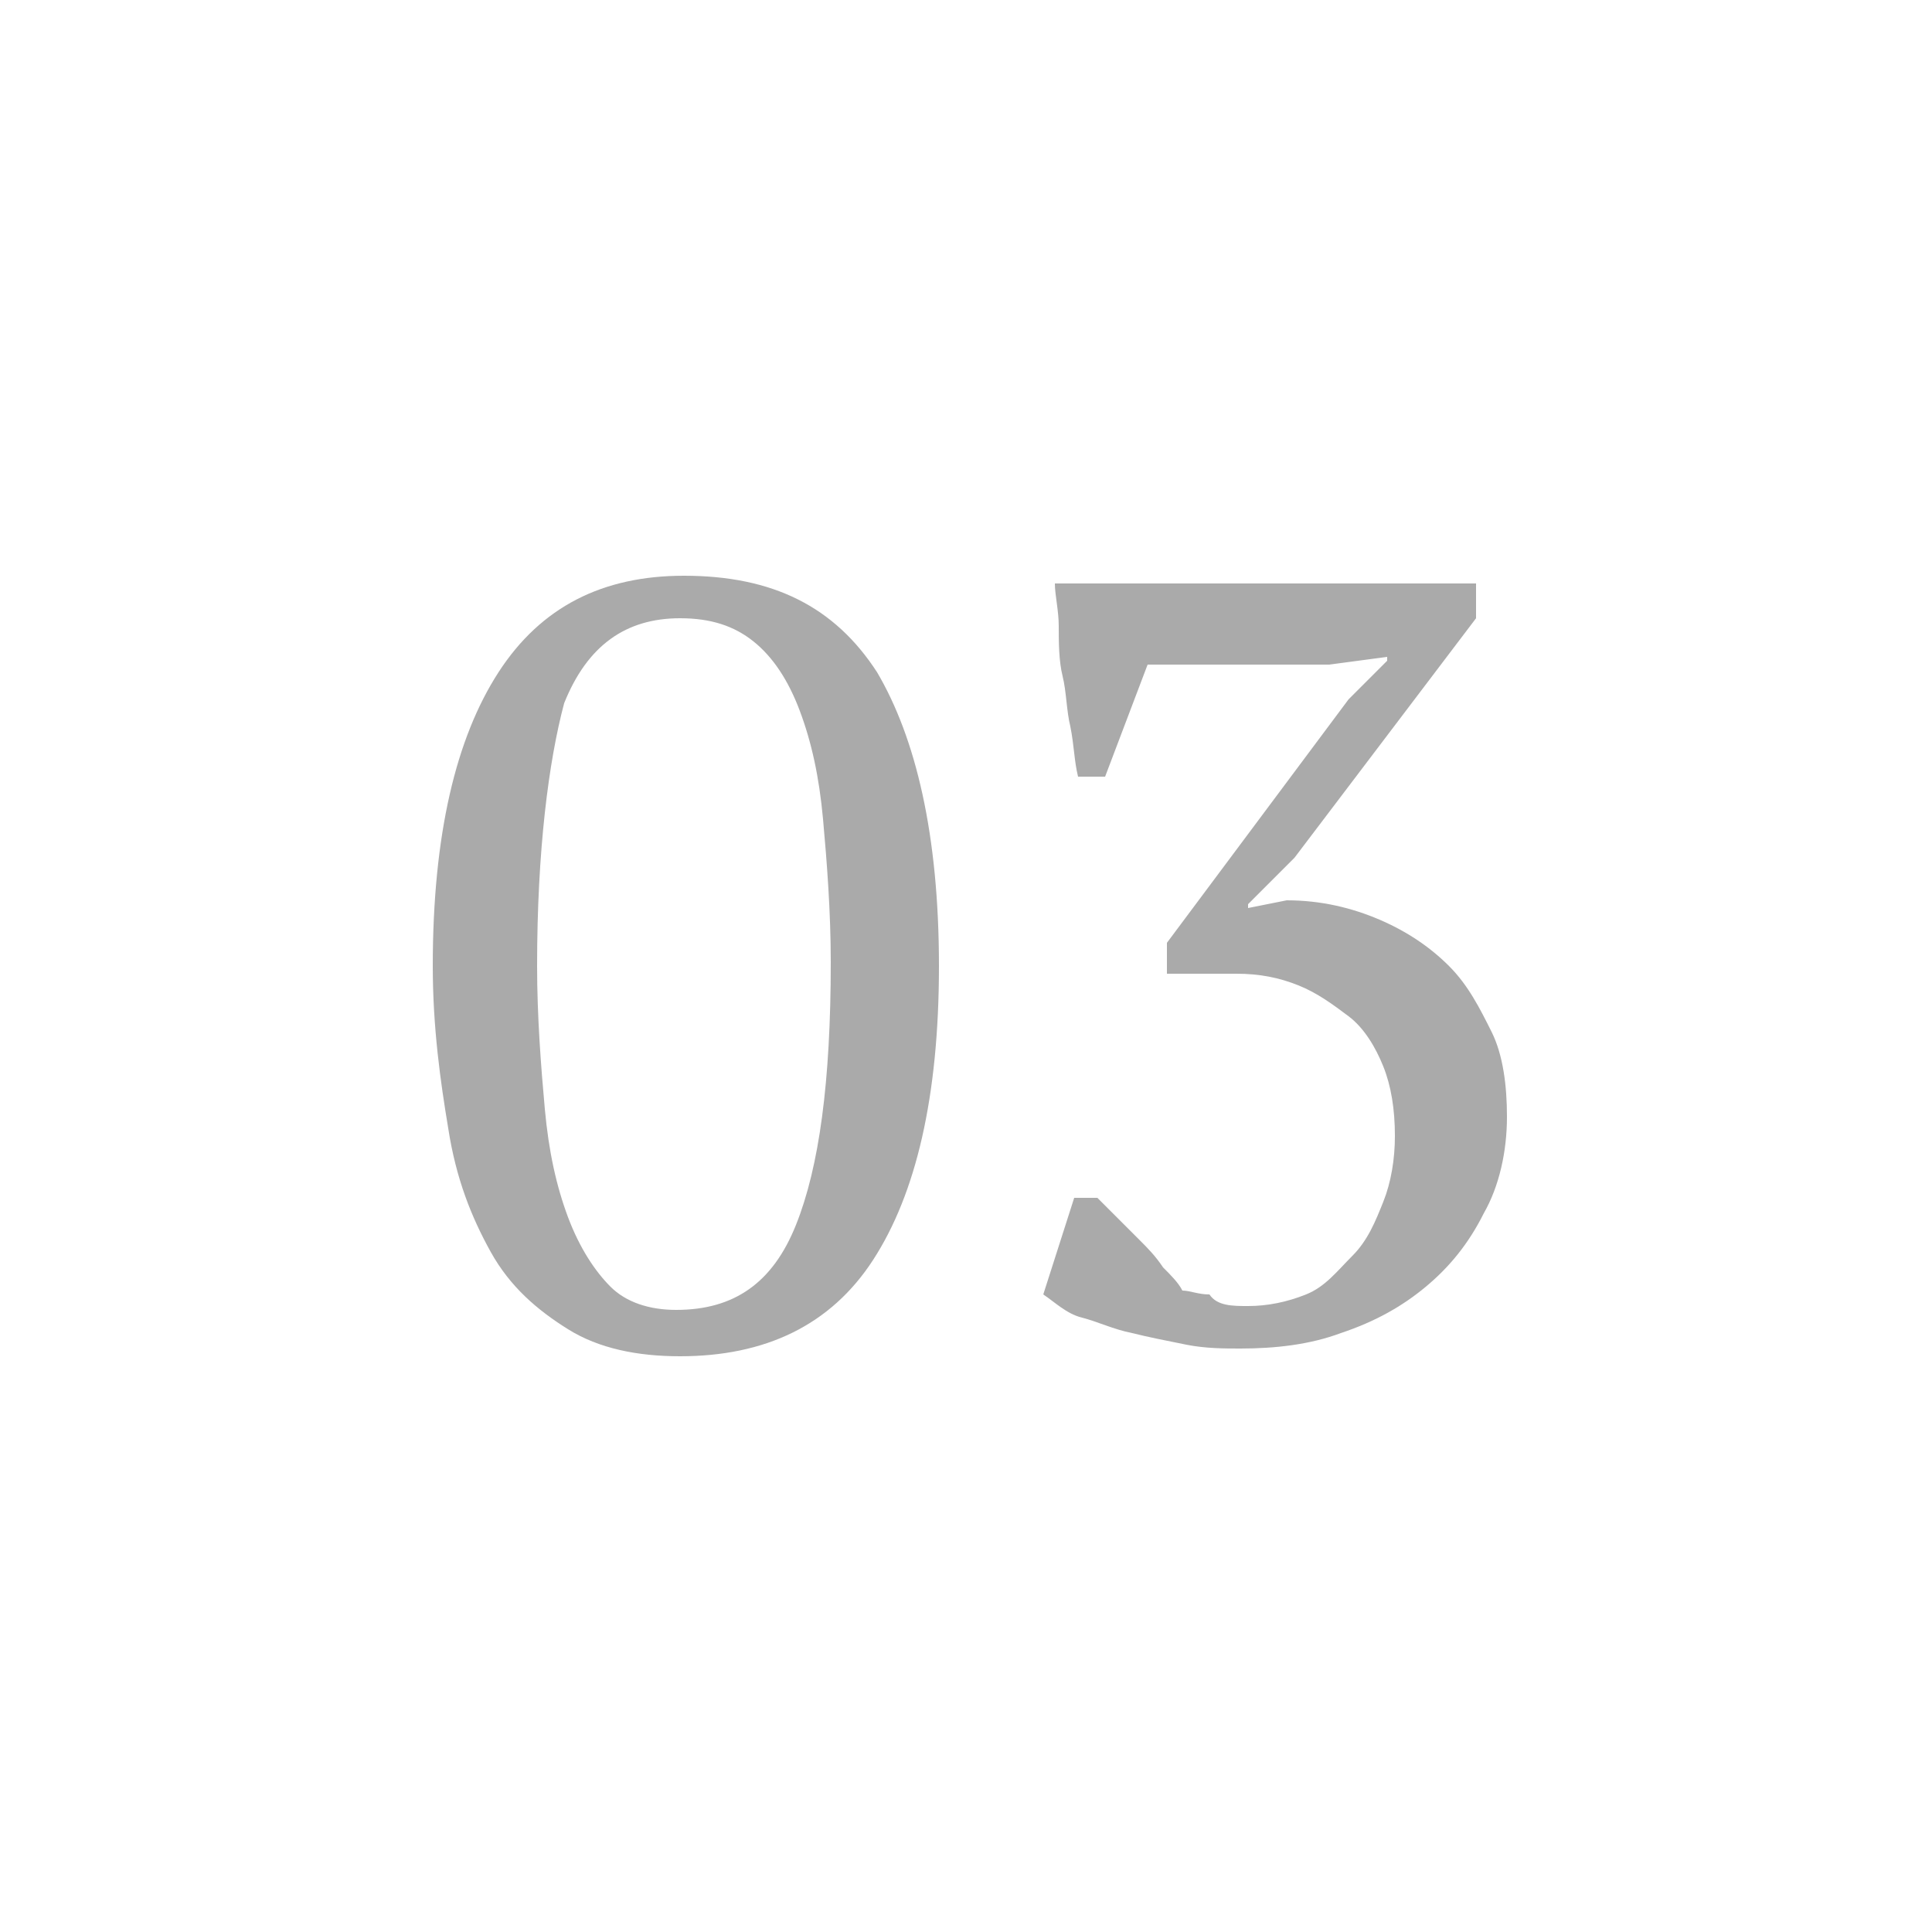
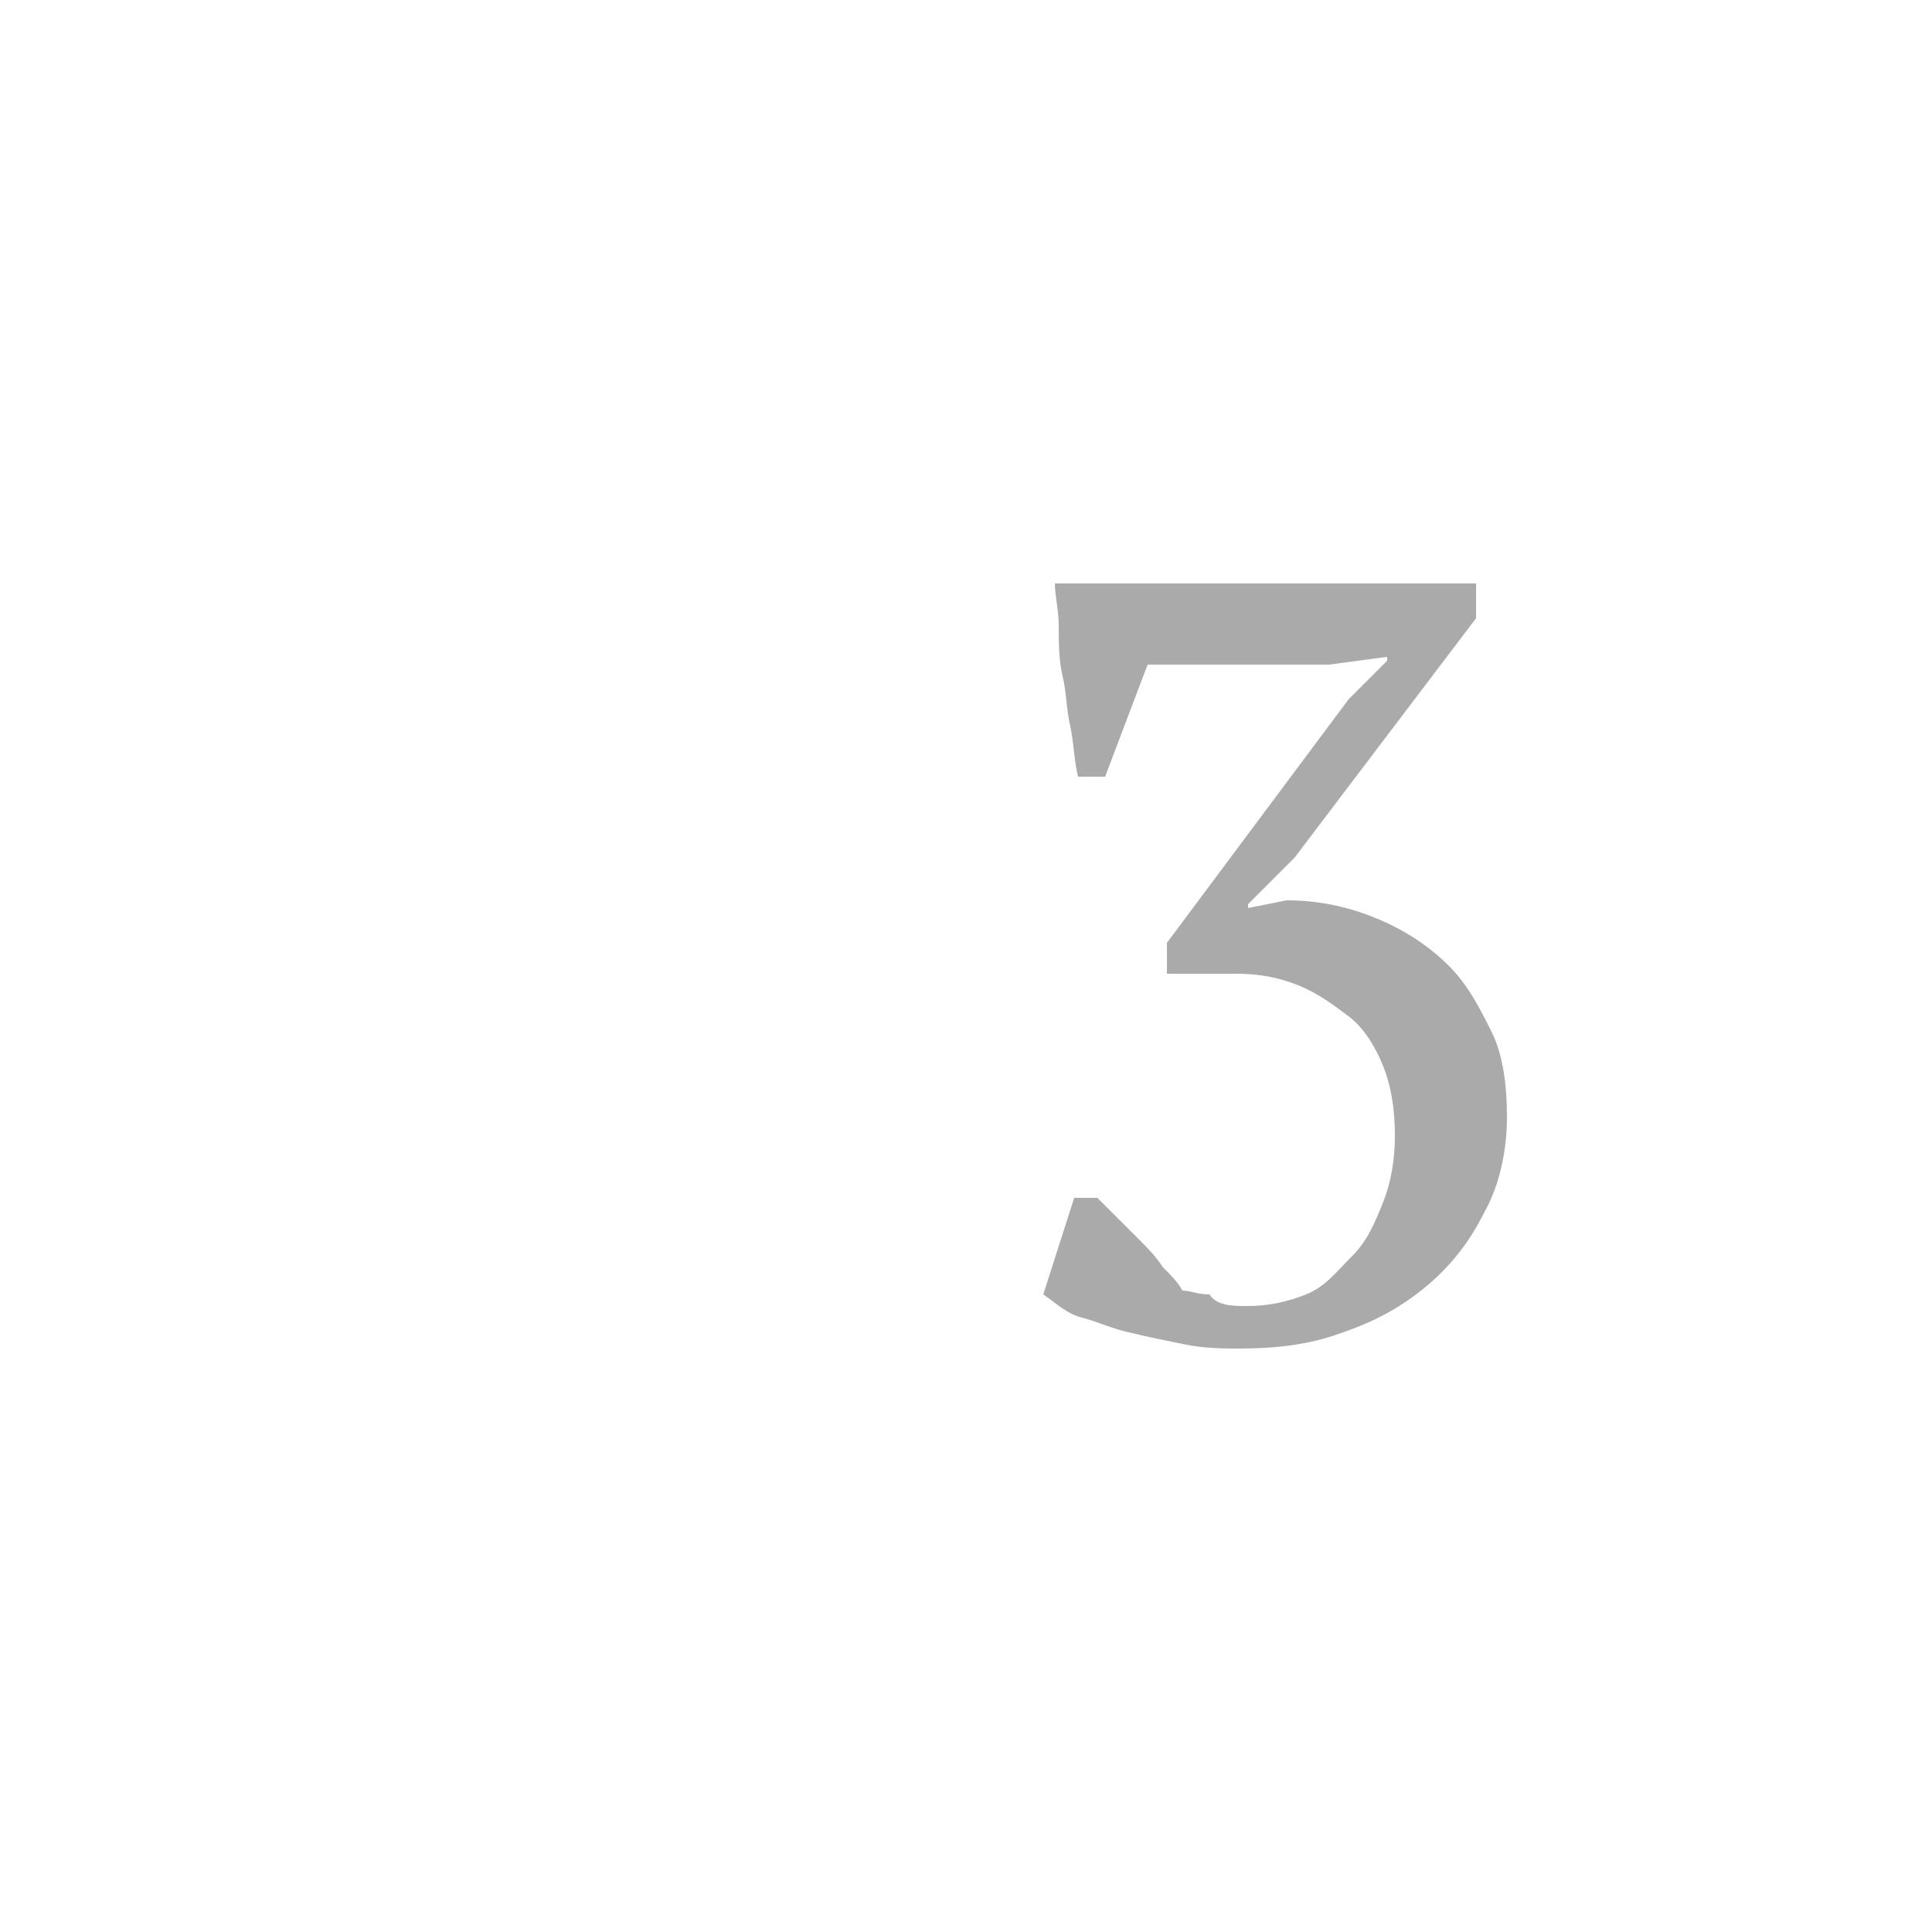
<svg xmlns="http://www.w3.org/2000/svg" version="1.1" id="Ebene_1" x="0px" y="0px" viewBox="0 0 50 50" style="enable-background:new 0 0 50 50;" xml:space="preserve">
  <style type="text/css">
	.st0{fill:#AAAAAA;}
</style>
  <g>
-     <path class="st0" d="M11.2,25c0-3.4,0.6-5.9,1.7-7.6s2.7-2.5,4.8-2.5c2.3,0,3.9,0.8,5,2.5c1,1.7,1.6,4.2,1.6,7.6s-0.6,5.9-1.7,7.6   c-1.1,1.7-2.8,2.5-5,2.5c-1.1,0-2.1-0.2-2.9-0.7c-0.8-0.5-1.5-1.1-2-2c-0.5-0.9-0.9-1.9-1.1-3.2C11.4,28,11.2,26.6,11.2,25z    M13.9,25c0,1.3,0.1,2.6,0.2,3.7s0.3,2,0.6,2.8c0.3,0.8,0.7,1.4,1.1,1.8s1,0.6,1.7,0.6c1.5,0,2.5-0.7,3.1-2.2   c0.6-1.5,0.9-3.7,0.9-6.8c0-1.3-0.1-2.6-0.2-3.7s-0.3-2-0.6-2.8c-0.3-0.8-0.7-1.4-1.2-1.8S18.4,16,17.6,16c-1.4,0-2.4,0.7-3,2.2   C14.2,19.7,13.9,22,13.9,25z" />
    <path class="st0" d="M32.3,33.8c0.5,0,1-0.1,1.5-0.3s0.8-0.6,1.2-1s0.6-0.9,0.8-1.4s0.3-1.1,0.3-1.7c0-0.7-0.1-1.3-0.3-1.8   s-0.5-1-0.9-1.3s-0.8-0.6-1.3-0.8c-0.5-0.2-1-0.3-1.6-0.3h-1.8v-0.8l4.7-6.3l1-1V17l-1.5,0.2h-4.7l-1.1,2.9h-0.7   c-0.1-0.4-0.1-0.8-0.2-1.3c-0.1-0.4-0.1-0.9-0.2-1.3s-0.1-0.9-0.1-1.3c0-0.4-0.1-0.8-0.1-1.1h10.9V16l-4.7,6.2l-1.2,1.2v0.1l1-0.2   c0.9,0,1.7,0.2,2.4,0.5s1.3,0.7,1.8,1.2s0.8,1.1,1.1,1.7s0.4,1.4,0.4,2.2c0,0.9-0.2,1.8-0.6,2.5c-0.4,0.8-0.9,1.4-1.5,1.9   s-1.3,0.9-2.2,1.2c-0.8,0.3-1.7,0.4-2.6,0.4c-0.4,0-0.9,0-1.4-0.1s-1-0.2-1.4-0.3c-0.5-0.1-0.9-0.3-1.3-0.4s-0.7-0.4-1-0.6l0.8-2.5   h0.6c0.1,0.1,0.3,0.3,0.5,0.5s0.4,0.4,0.6,0.6c0.2,0.2,0.4,0.4,0.6,0.7c0.2,0.2,0.4,0.4,0.5,0.6c0.2,0,0.4,0.1,0.7,0.1   C31.5,33.8,31.9,33.8,32.3,33.8z" />
  </g>
</svg>